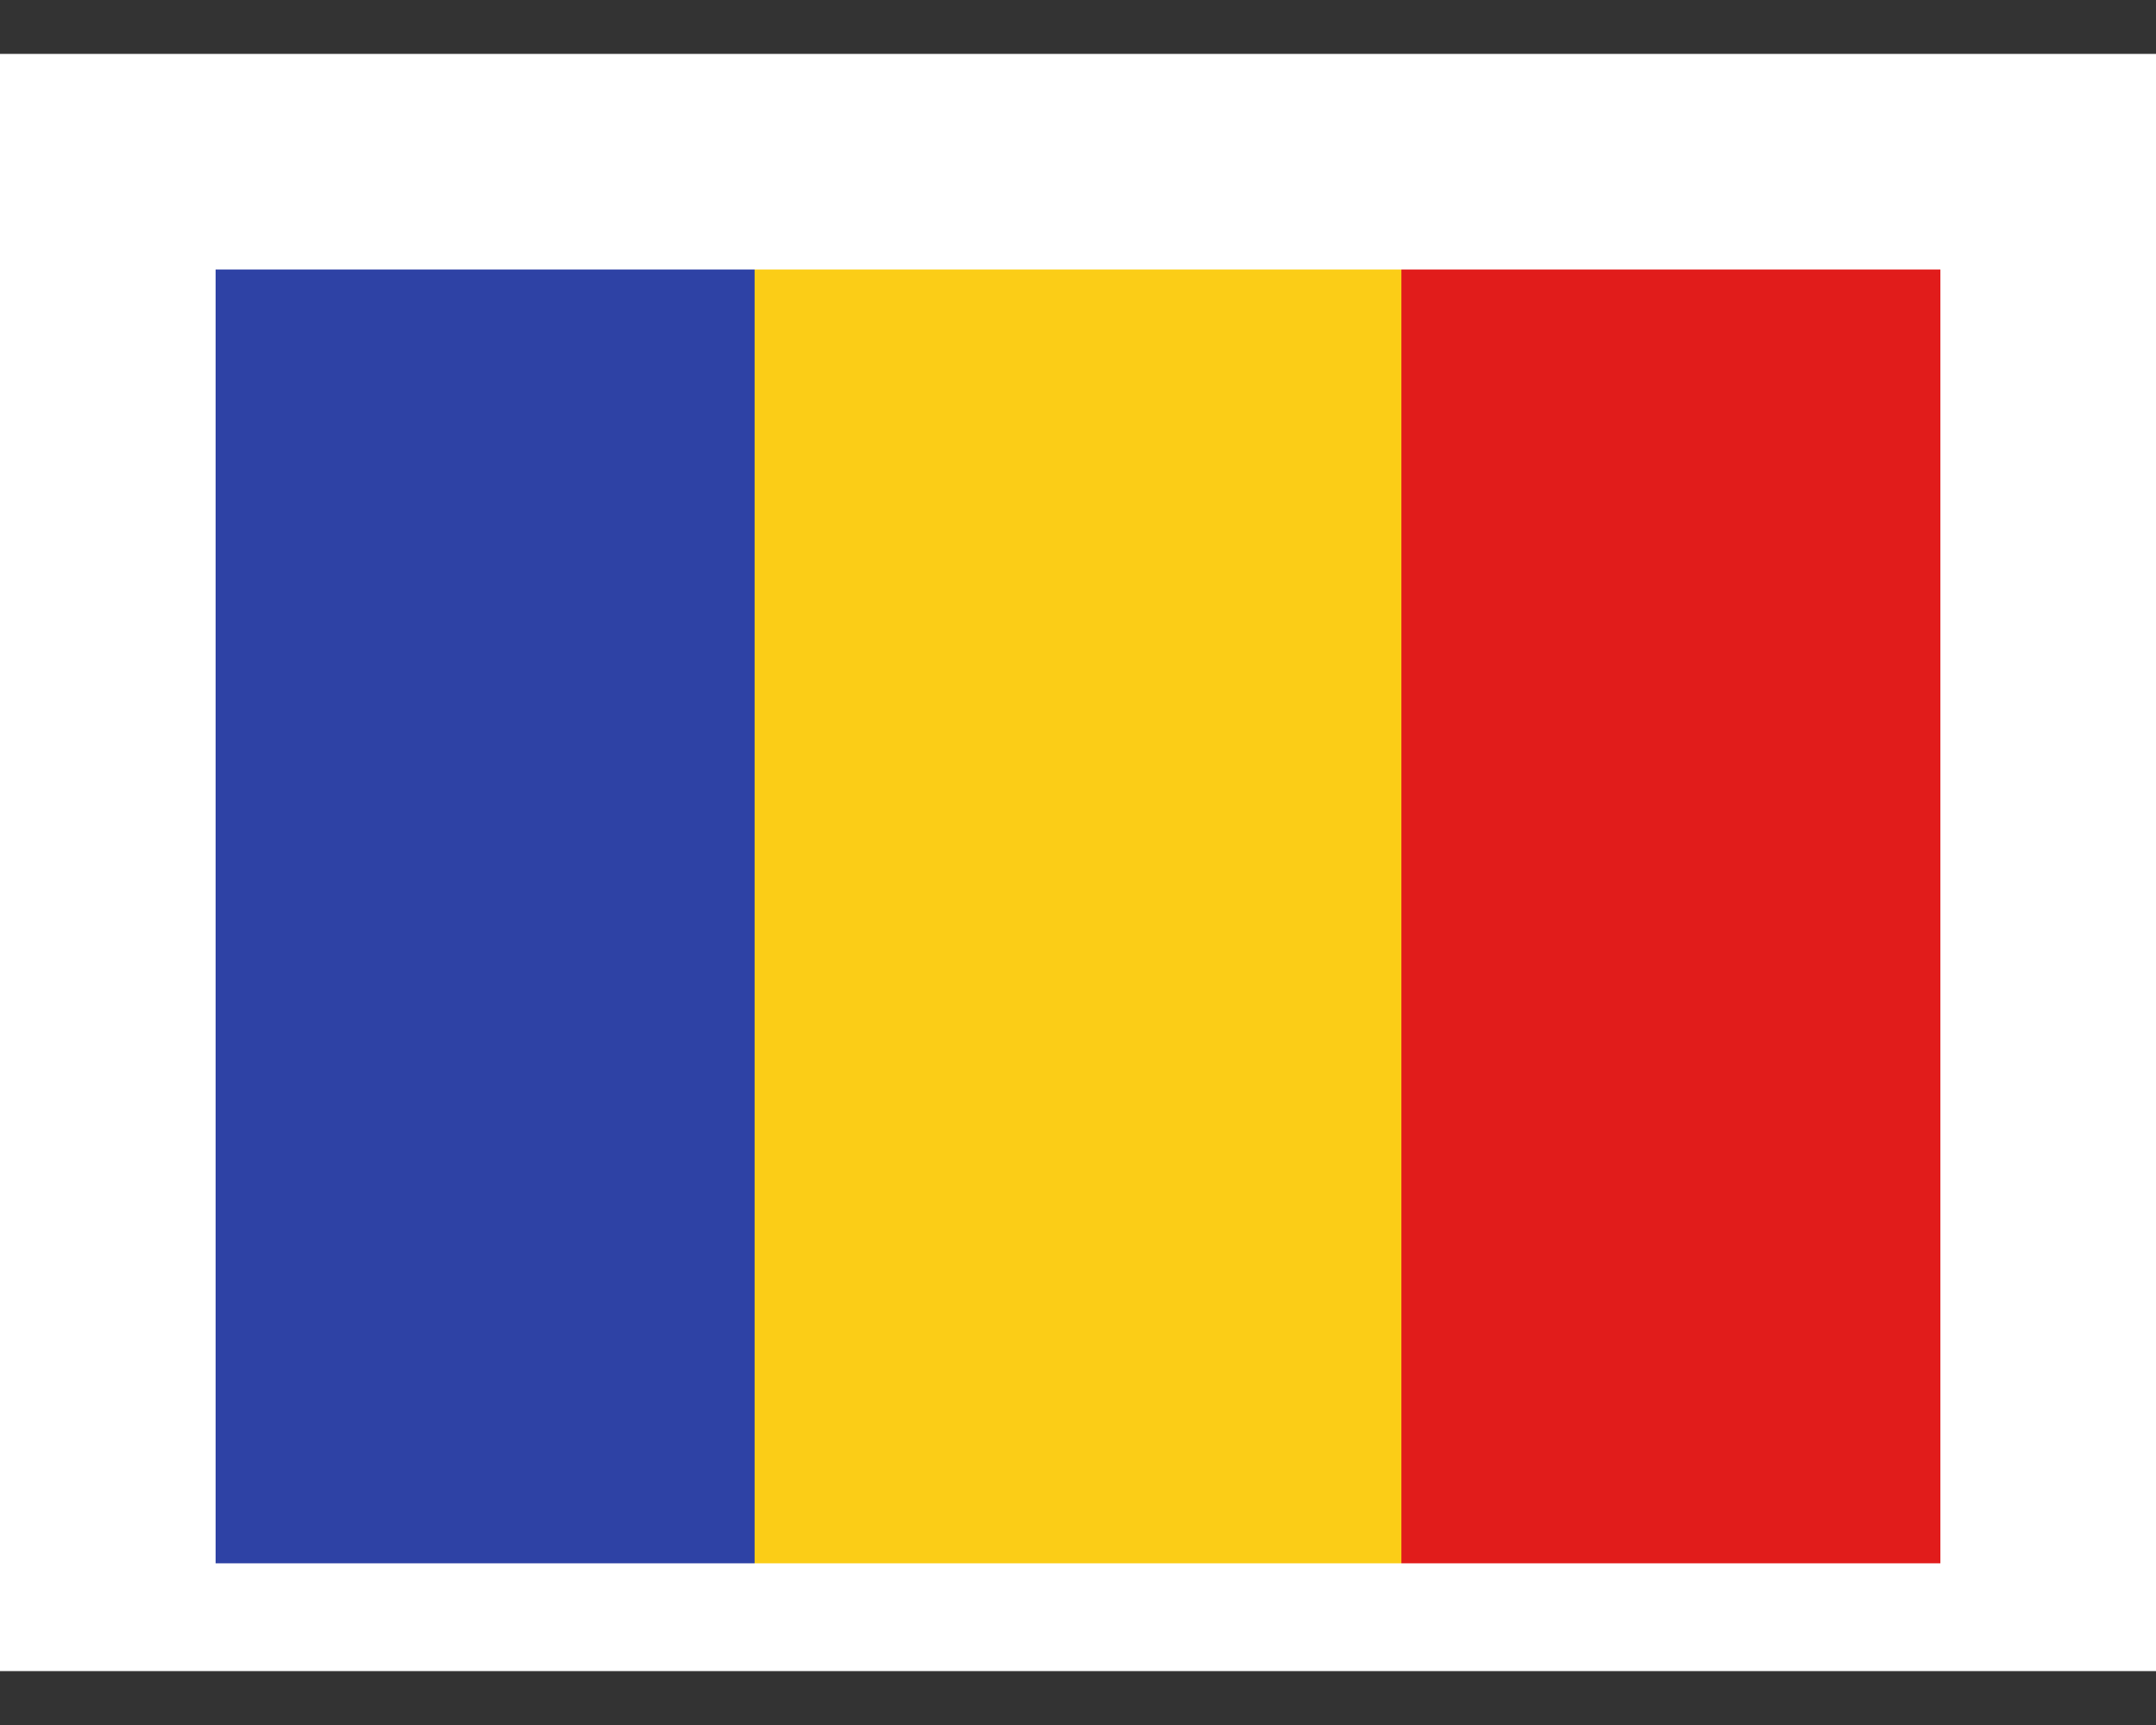
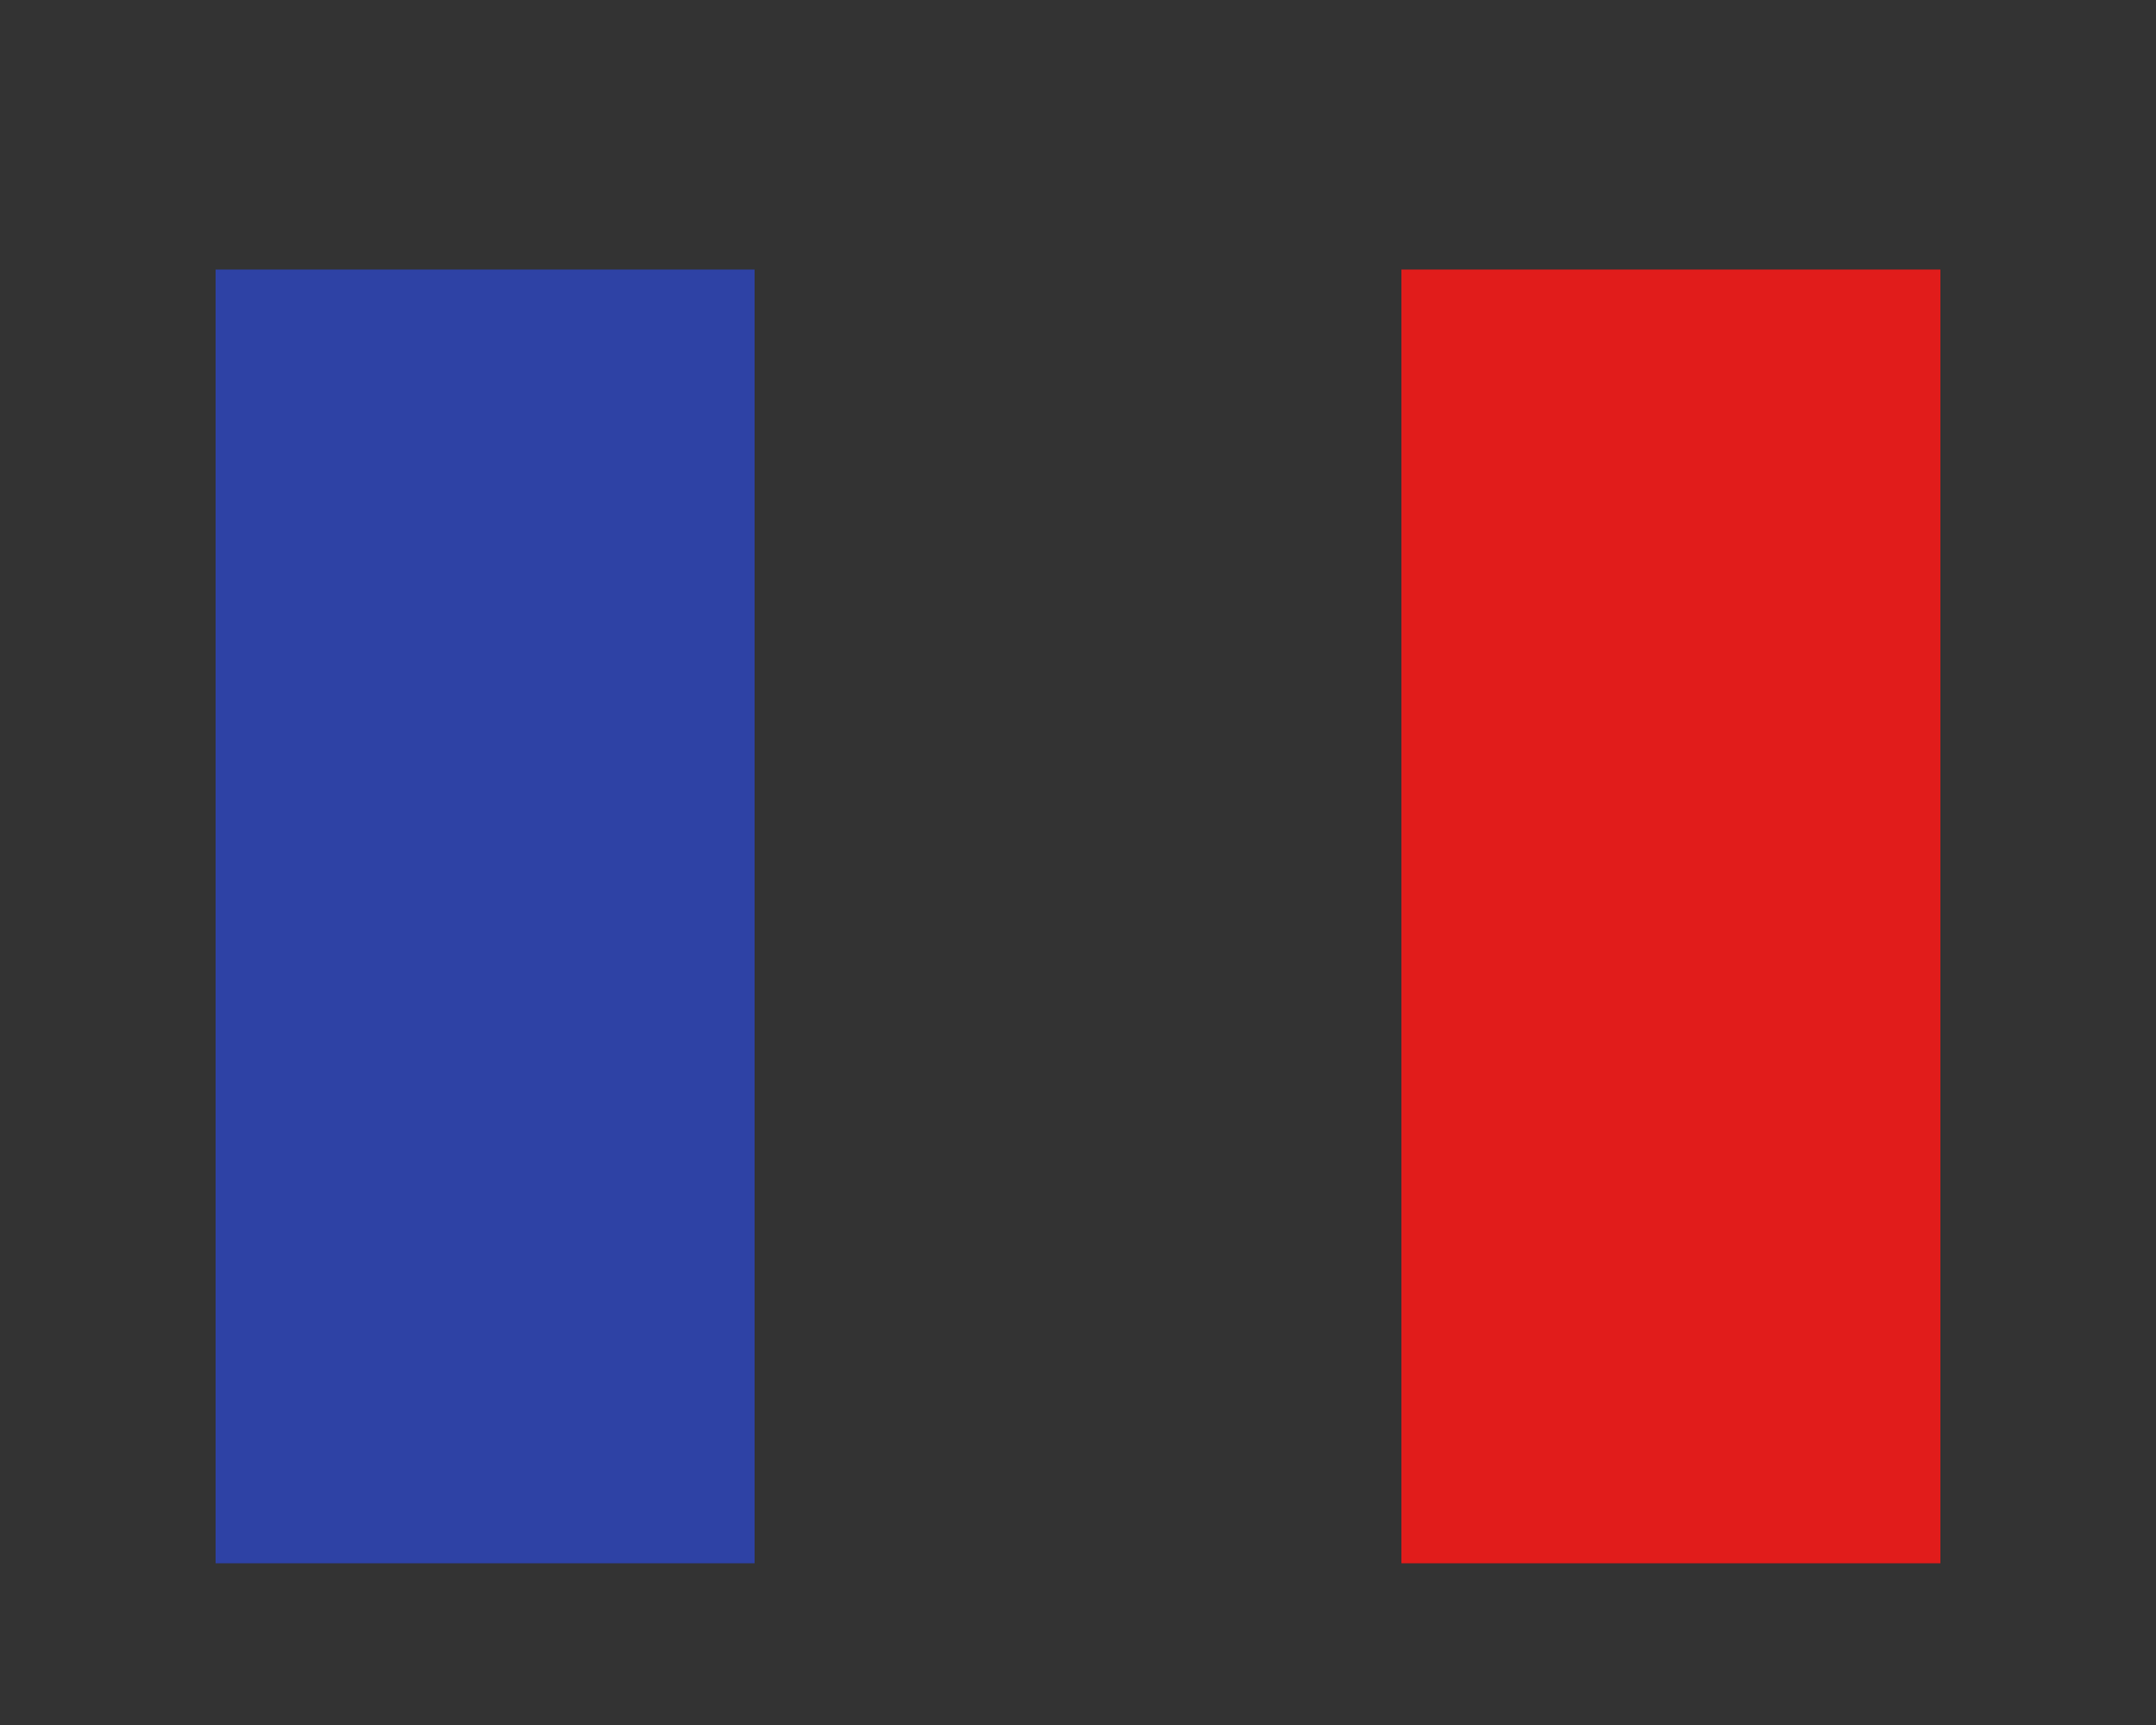
<svg xmlns="http://www.w3.org/2000/svg" width="20" height="16" fill="none">
  <rect width="100%" height="100%" fill="#333333" stroke="none" />
-   <path fill="#fff" d="M0 .5h20v15H0z" />
-   <path fill="#FBCD17" fill-rule="evenodd" d="M7 2.5h6v12H7v-12Z" clip-rule="evenodd" />
  <path fill="#E11C1B" fill-rule="evenodd" d="M13 2.5h5v12h-5v-12Z" clip-rule="evenodd" />
  <path fill="#2E42A5" fill-rule="evenodd" d="M2 2.5h5v12H2v-12Z" clip-rule="evenodd" />
</svg>